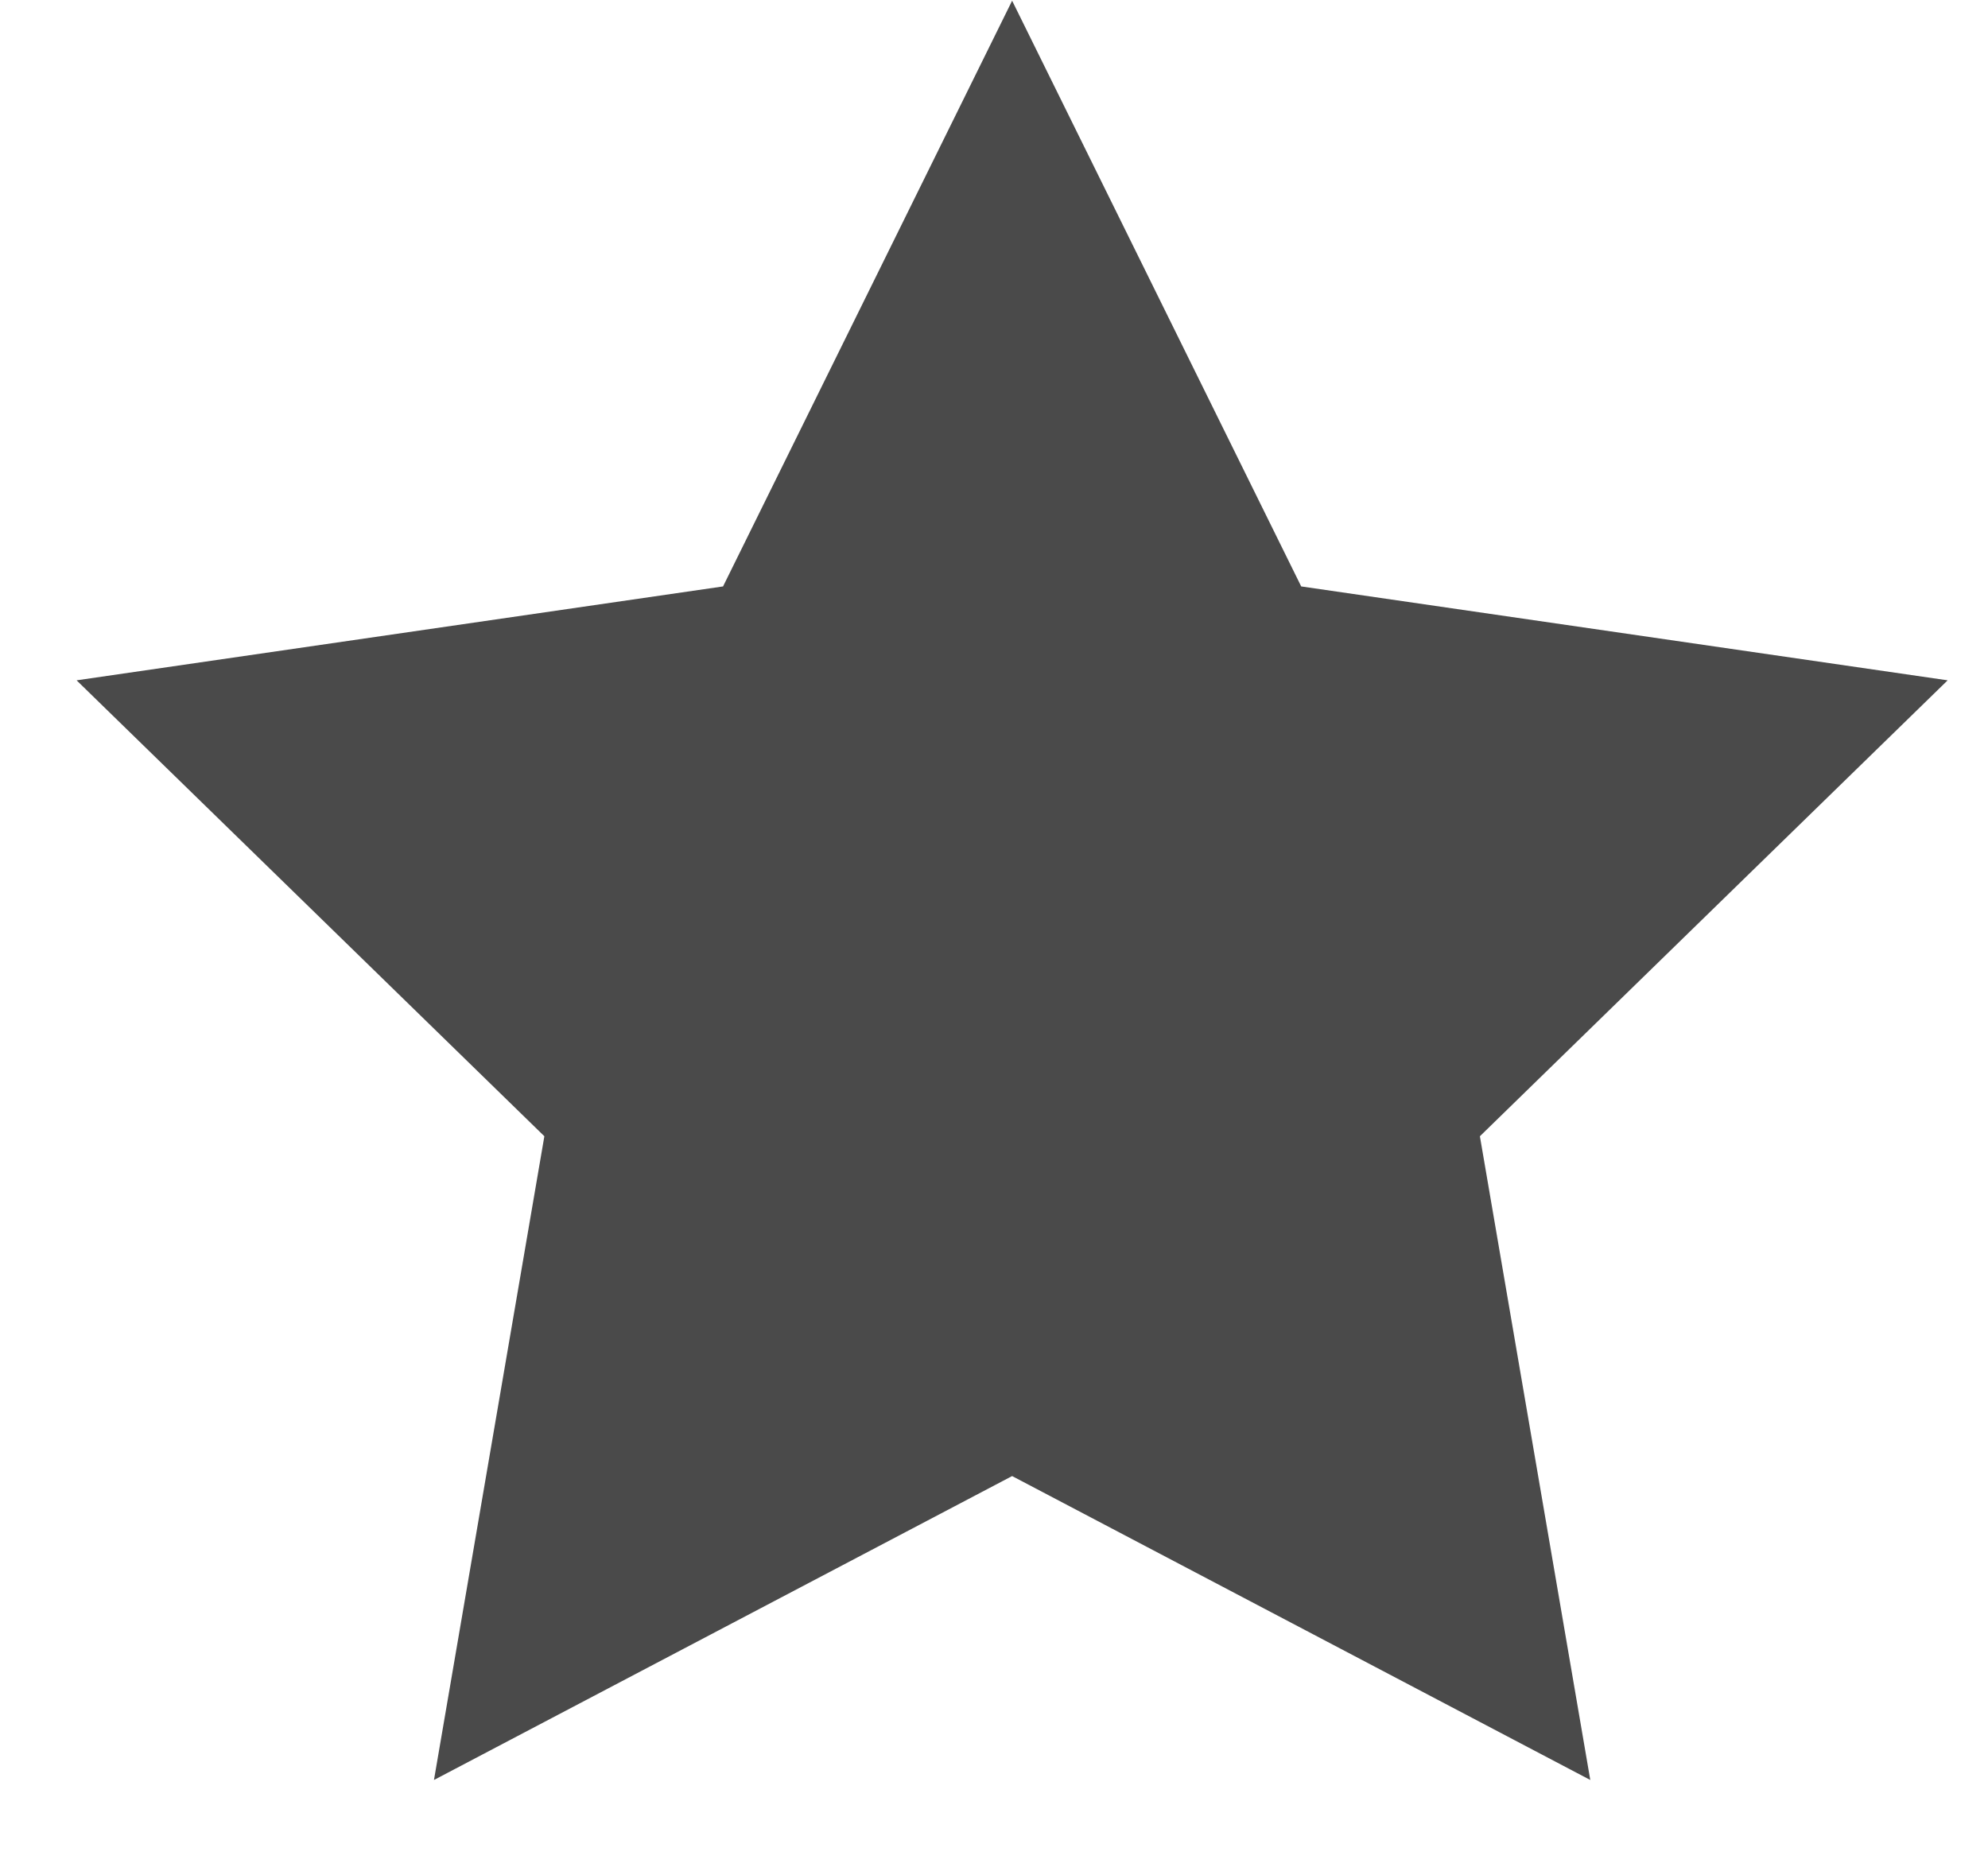
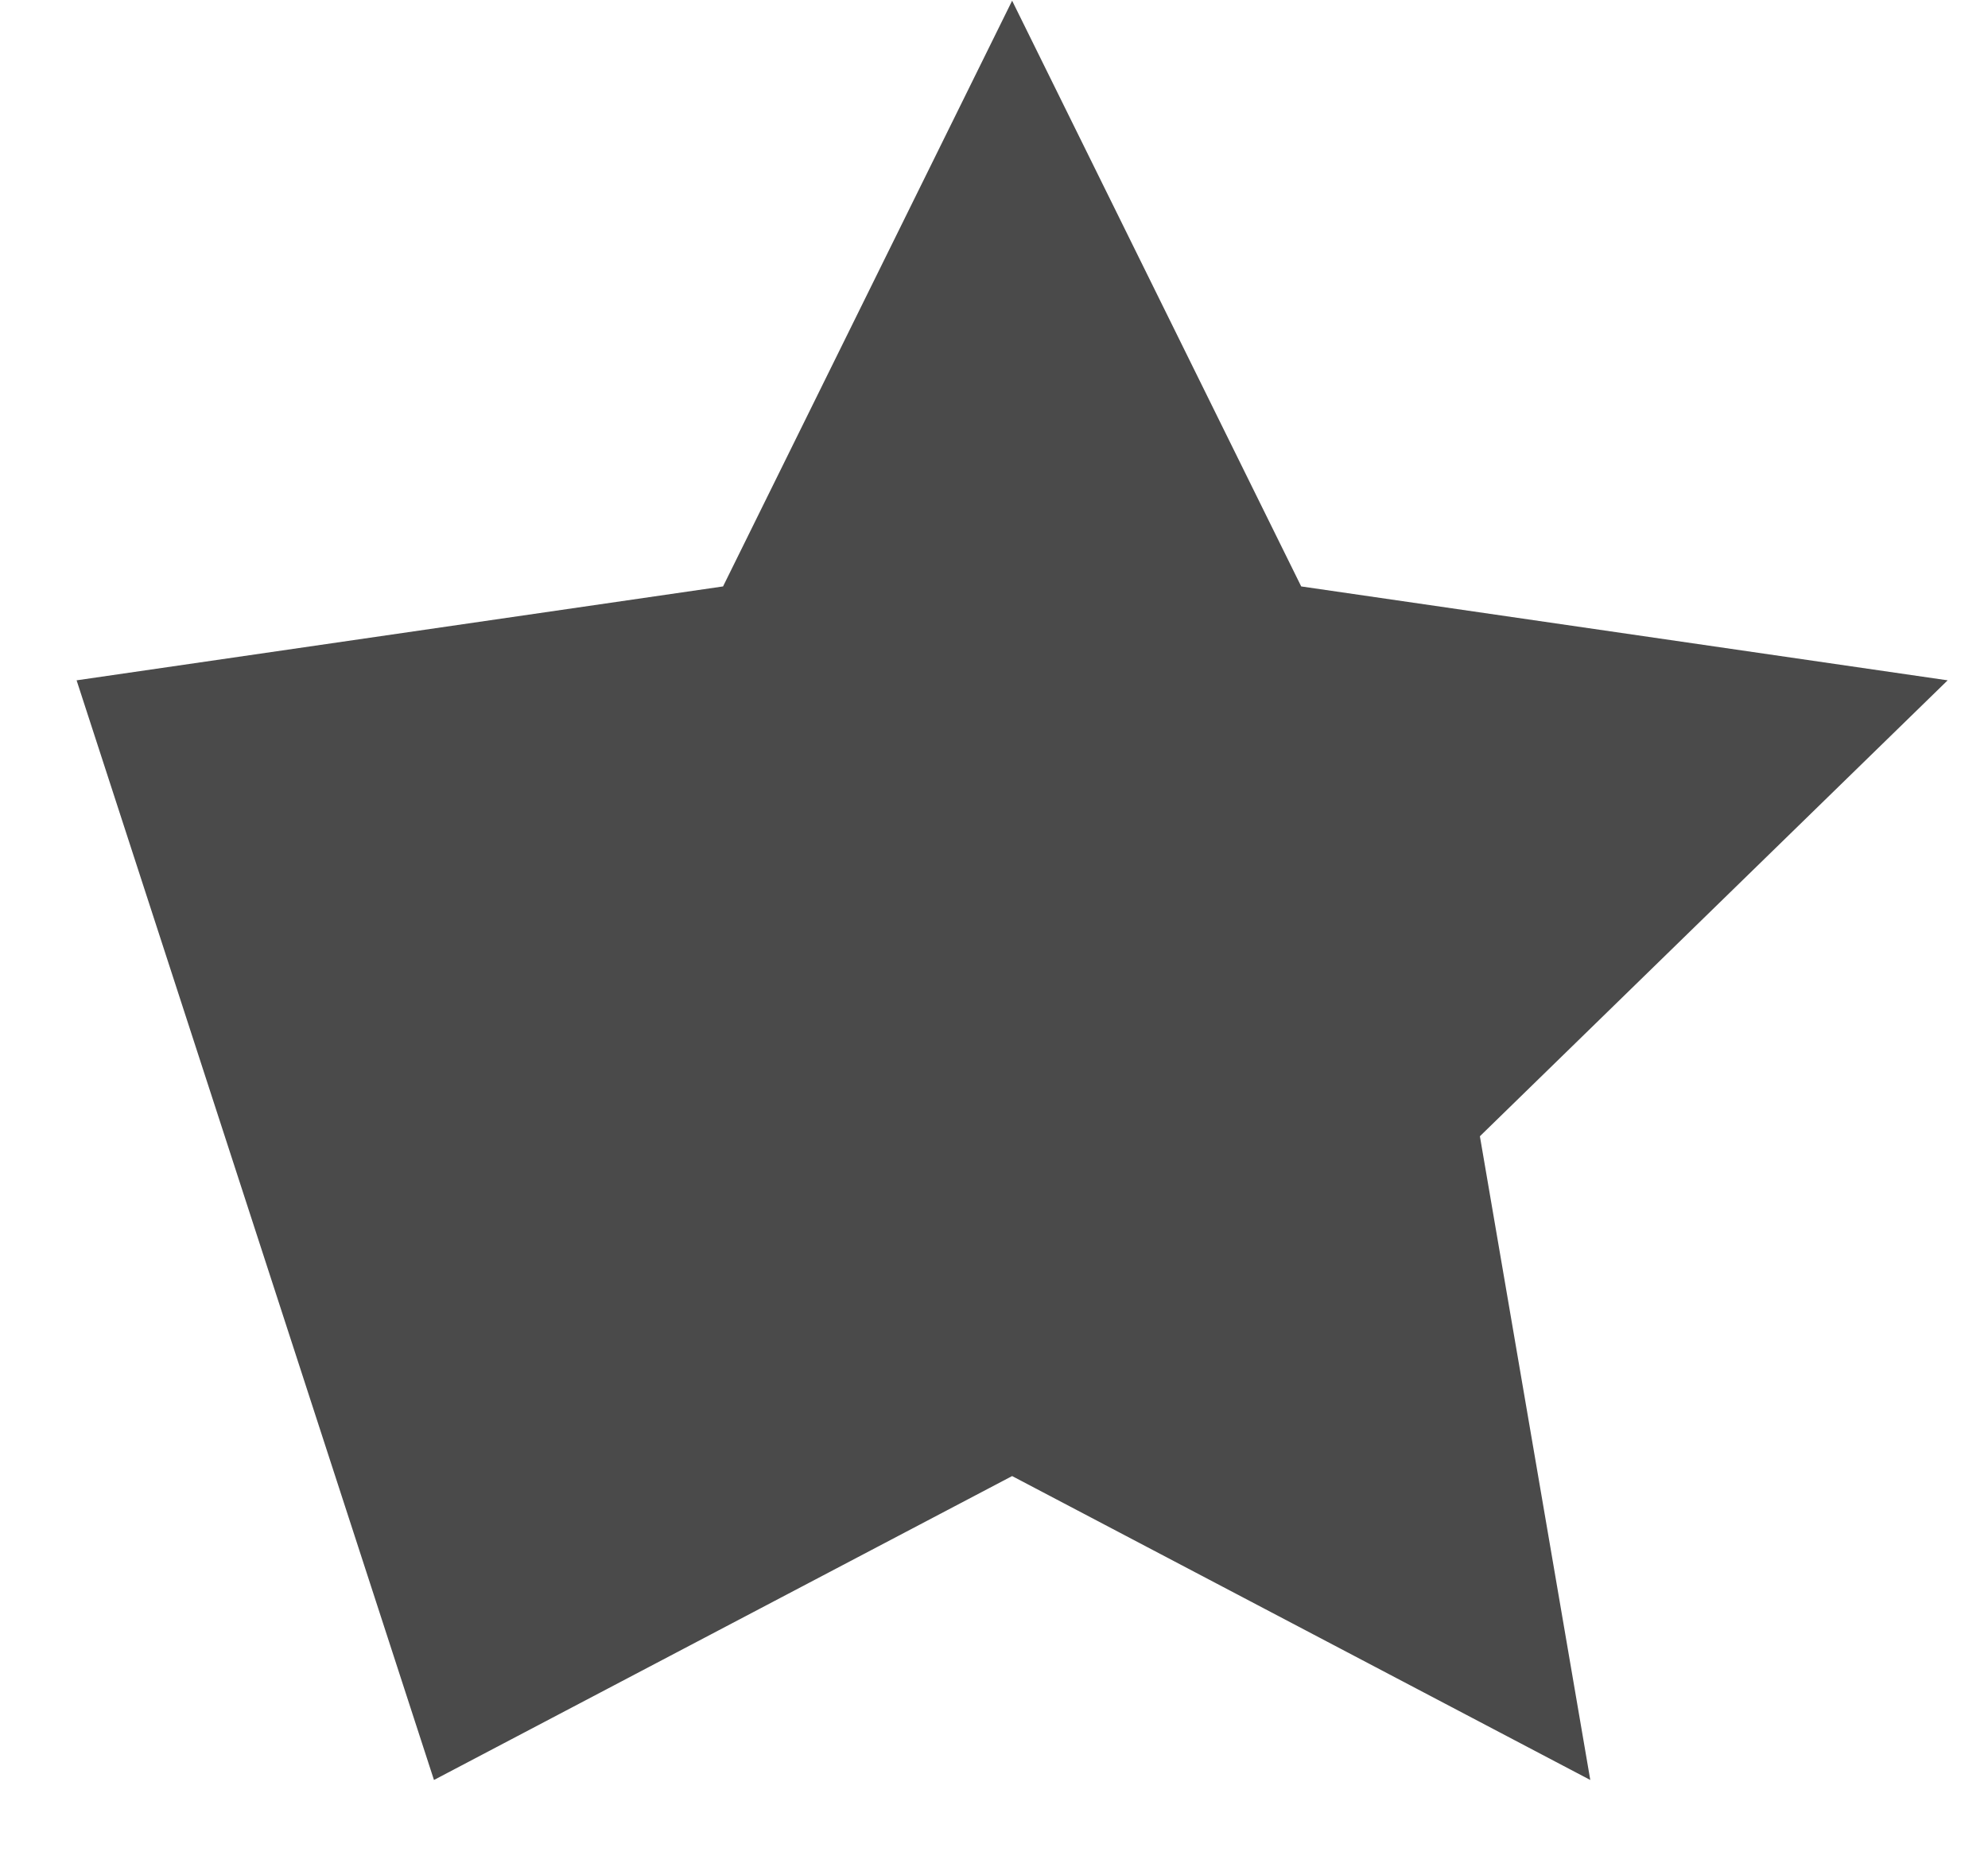
<svg xmlns="http://www.w3.org/2000/svg" width="17" height="16" viewBox="0 0 17 16" fill="none">
-   <path d="M16.655 5.818L11.127 5.015L8.655 0.006L6.183 5.015L0.655 5.818L4.655 9.717L3.711 15.222L8.655 12.623L13.599 15.222L12.655 9.717L16.655 5.818Z" fill="#4A4A4A" />
+   <path d="M16.655 5.818L11.127 5.015L8.655 0.006L6.183 5.015L0.655 5.818L3.711 15.222L8.655 12.623L13.599 15.222L12.655 9.717L16.655 5.818Z" fill="#4A4A4A" />
</svg>